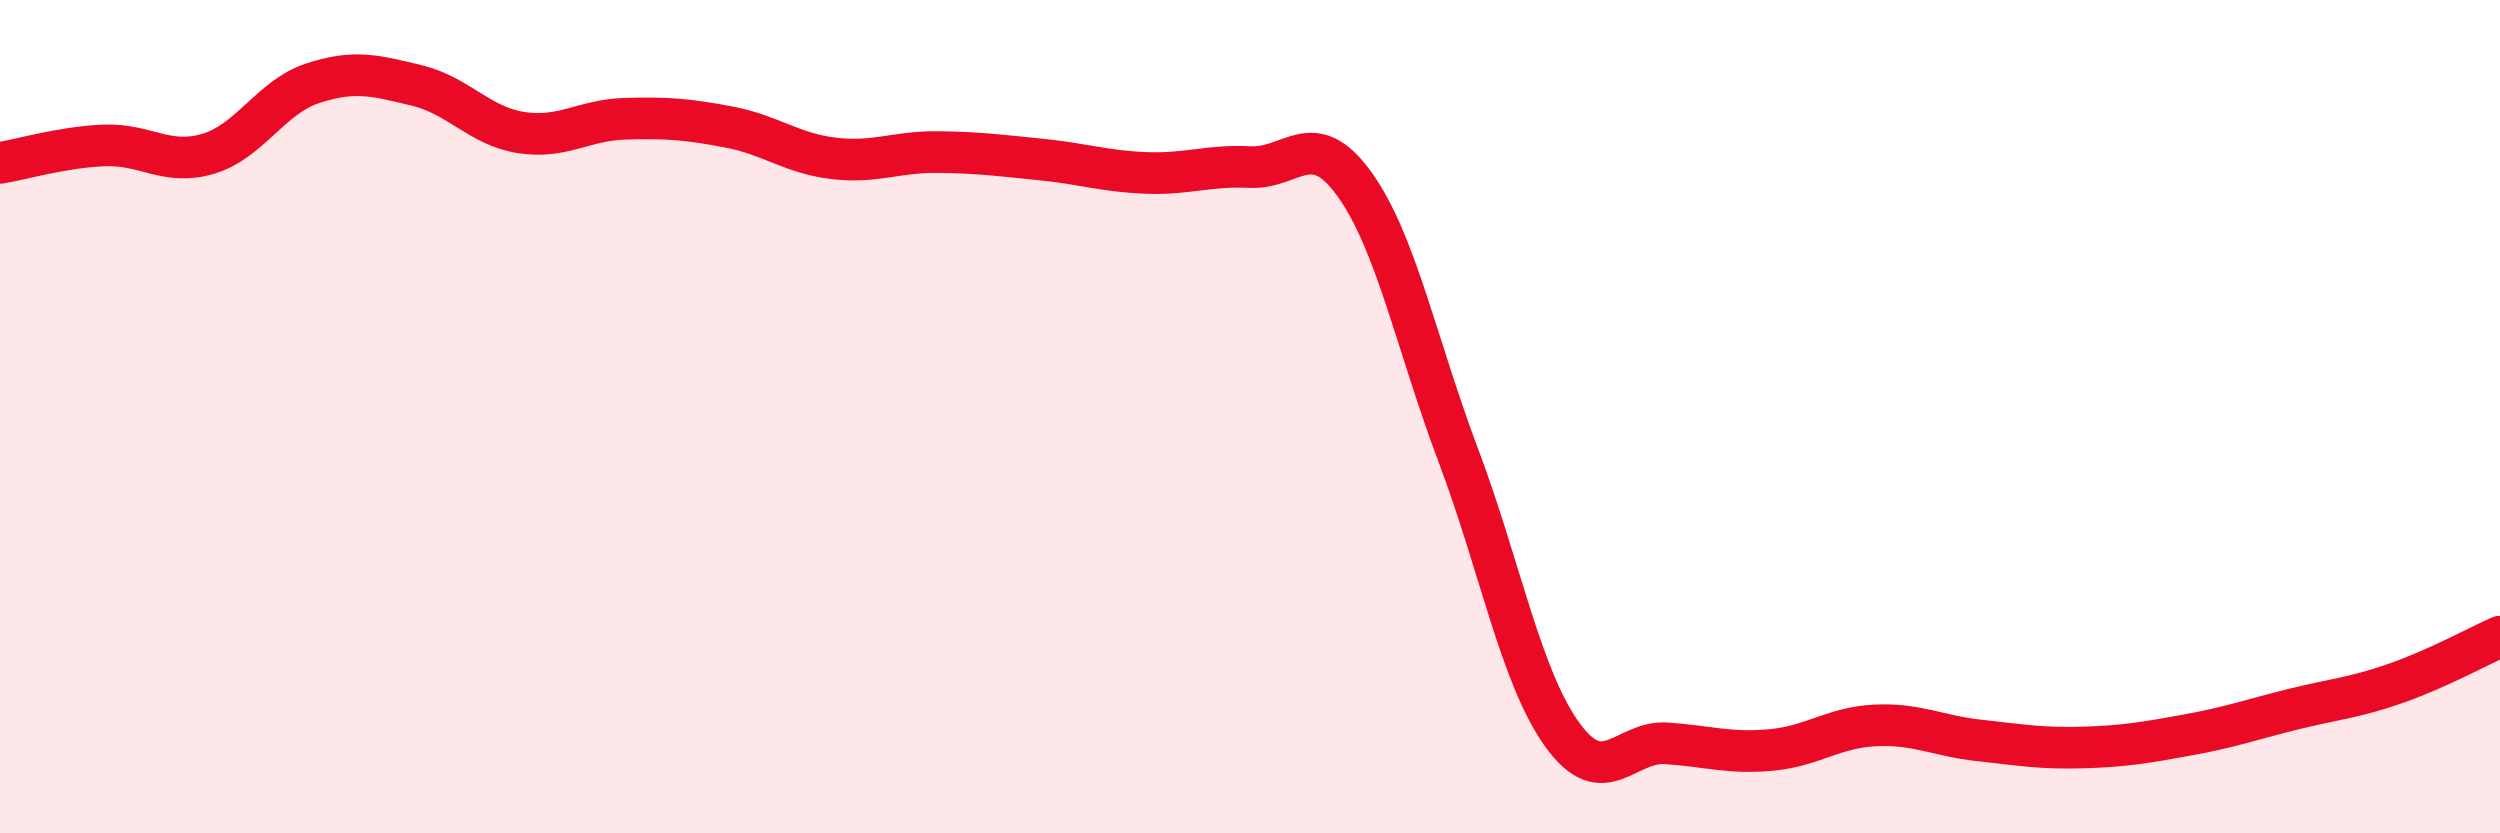
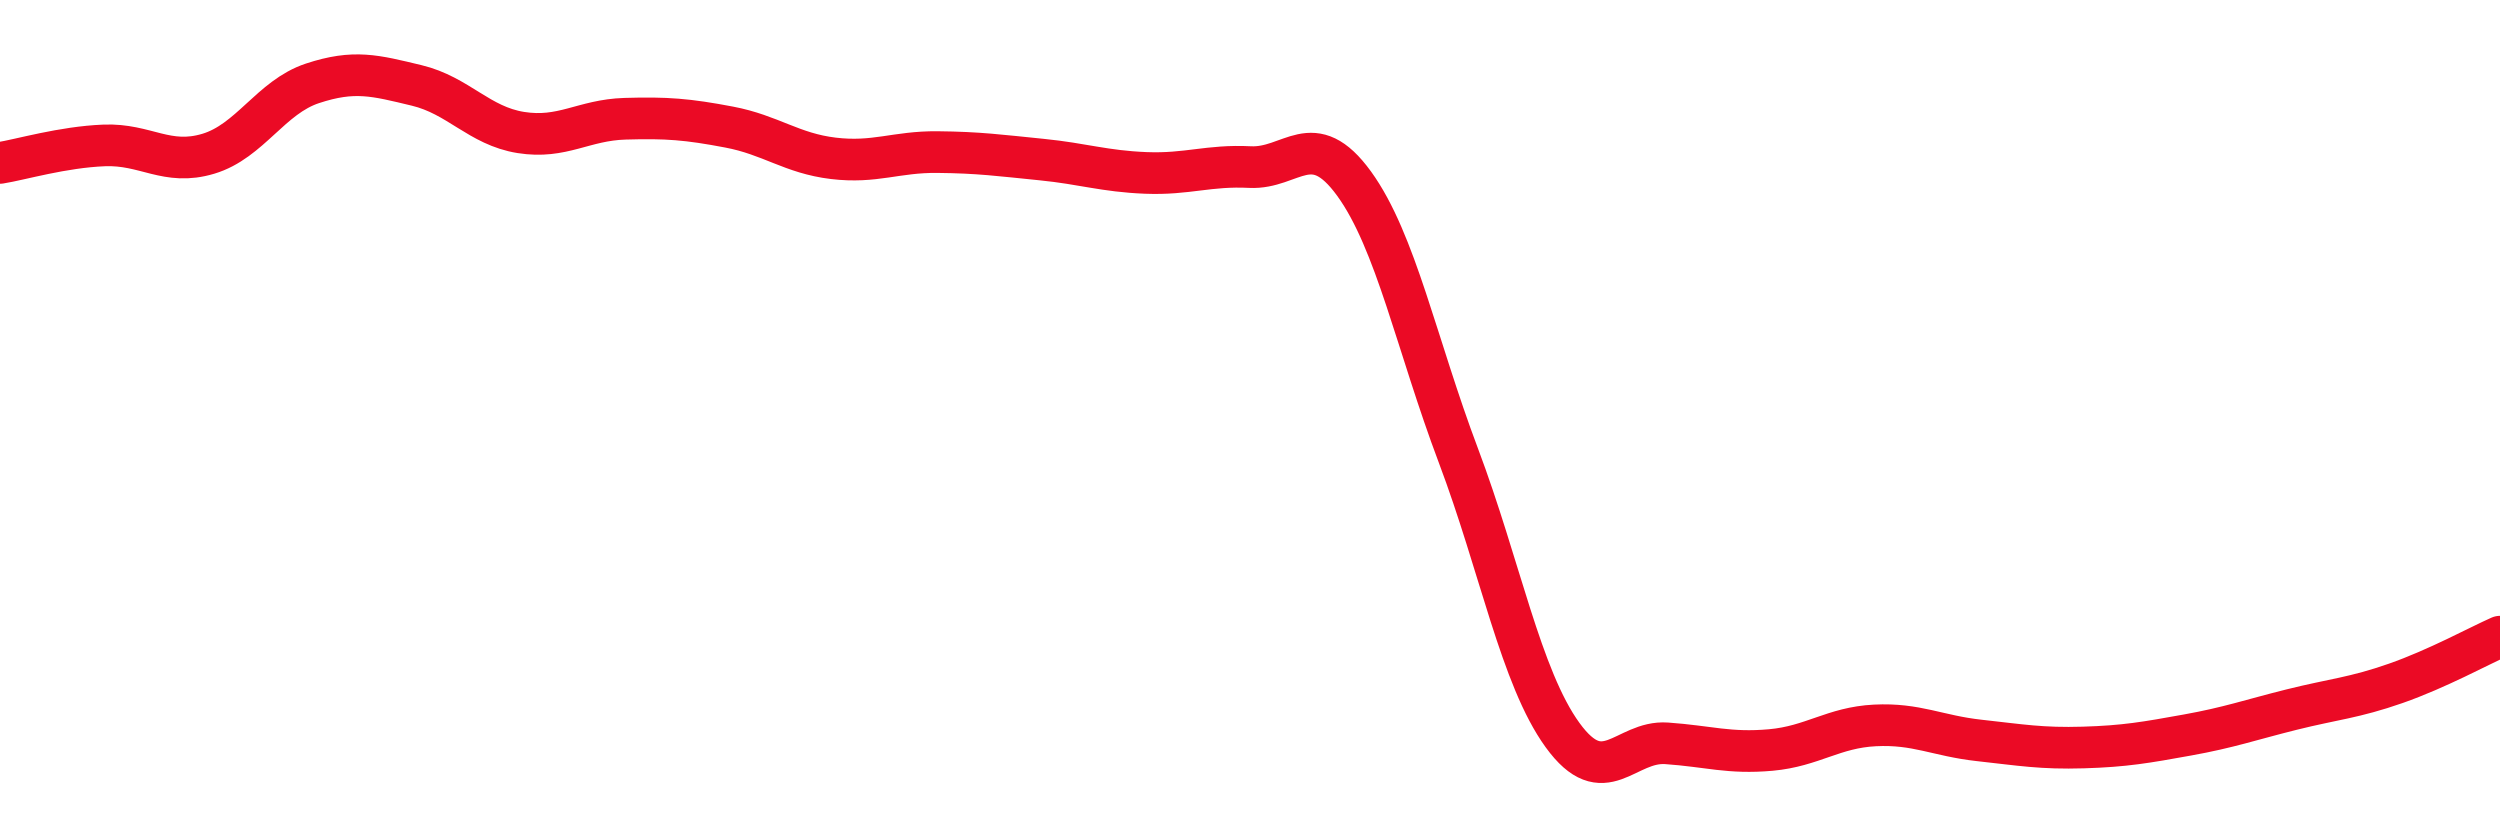
<svg xmlns="http://www.w3.org/2000/svg" width="60" height="20" viewBox="0 0 60 20">
-   <path d="M 0,3.91 C 0.5,3.83 1.5,3.53 2.5,3.49 C 3.5,3.45 4,3.99 5,3.69 C 6,3.39 6.5,2.33 7.5,2 C 8.5,1.67 9,1.81 10,2.05 C 11,2.29 11.5,3.02 12.5,3.18 C 13.5,3.34 14,2.88 15,2.85 C 16,2.82 16.5,2.86 17.5,3.05 C 18.5,3.24 19,3.68 20,3.8 C 21,3.92 21.5,3.64 22.5,3.65 C 23.5,3.66 24,3.73 25,3.83 C 26,3.93 26.5,4.11 27.5,4.15 C 28.5,4.19 29,3.96 30,4.01 C 31,4.06 31.5,3.03 32.5,4.41 C 33.5,5.79 34,8.28 35,10.93 C 36,13.58 36.5,16.26 37.5,17.64 C 38.5,19.02 39,17.77 40,17.84 C 41,17.91 41.5,18.09 42.5,18 C 43.5,17.91 44,17.46 45,17.41 C 46,17.36 46.5,17.66 47.5,17.77 C 48.5,17.88 49,17.97 50,17.94 C 51,17.91 51.5,17.82 52.5,17.64 C 53.5,17.46 54,17.28 55,17.03 C 56,16.78 56.5,16.75 57.5,16.4 C 58.5,16.05 59.5,15.5 60,15.28L60 20L0 20Z" fill="#EB0A25" opacity="0.1" stroke-linecap="round" stroke-linejoin="round" />
  <path d="M 0,3.91 C 0.5,3.83 1.5,3.53 2.5,3.49 C 3.5,3.45 4,3.99 5,3.69 C 6,3.39 6.5,2.33 7.5,2 C 8.5,1.67 9,1.81 10,2.05 C 11,2.29 11.5,3.02 12.5,3.18 C 13.5,3.34 14,2.88 15,2.85 C 16,2.82 16.5,2.86 17.5,3.05 C 18.5,3.24 19,3.68 20,3.8 C 21,3.92 21.5,3.64 22.5,3.65 C 23.5,3.66 24,3.73 25,3.83 C 26,3.93 26.5,4.11 27.5,4.15 C 28.5,4.19 29,3.96 30,4.01 C 31,4.06 31.5,3.03 32.5,4.41 C 33.5,5.79 34,8.28 35,10.93 C 36,13.58 36.5,16.26 37.5,17.64 C 38.5,19.02 39,17.77 40,17.84 C 41,17.91 41.5,18.09 42.5,18 C 43.5,17.91 44,17.46 45,17.41 C 46,17.36 46.5,17.66 47.5,17.77 C 48.5,17.88 49,17.97 50,17.94 C 51,17.91 51.5,17.82 52.5,17.64 C 53.5,17.46 54,17.28 55,17.03 C 56,16.78 56.5,16.75 57.5,16.4 C 58.5,16.05 59.5,15.5 60,15.28" stroke="#EB0A25" stroke-width="1" fill="none" stroke-linecap="round" stroke-linejoin="round" />
</svg>